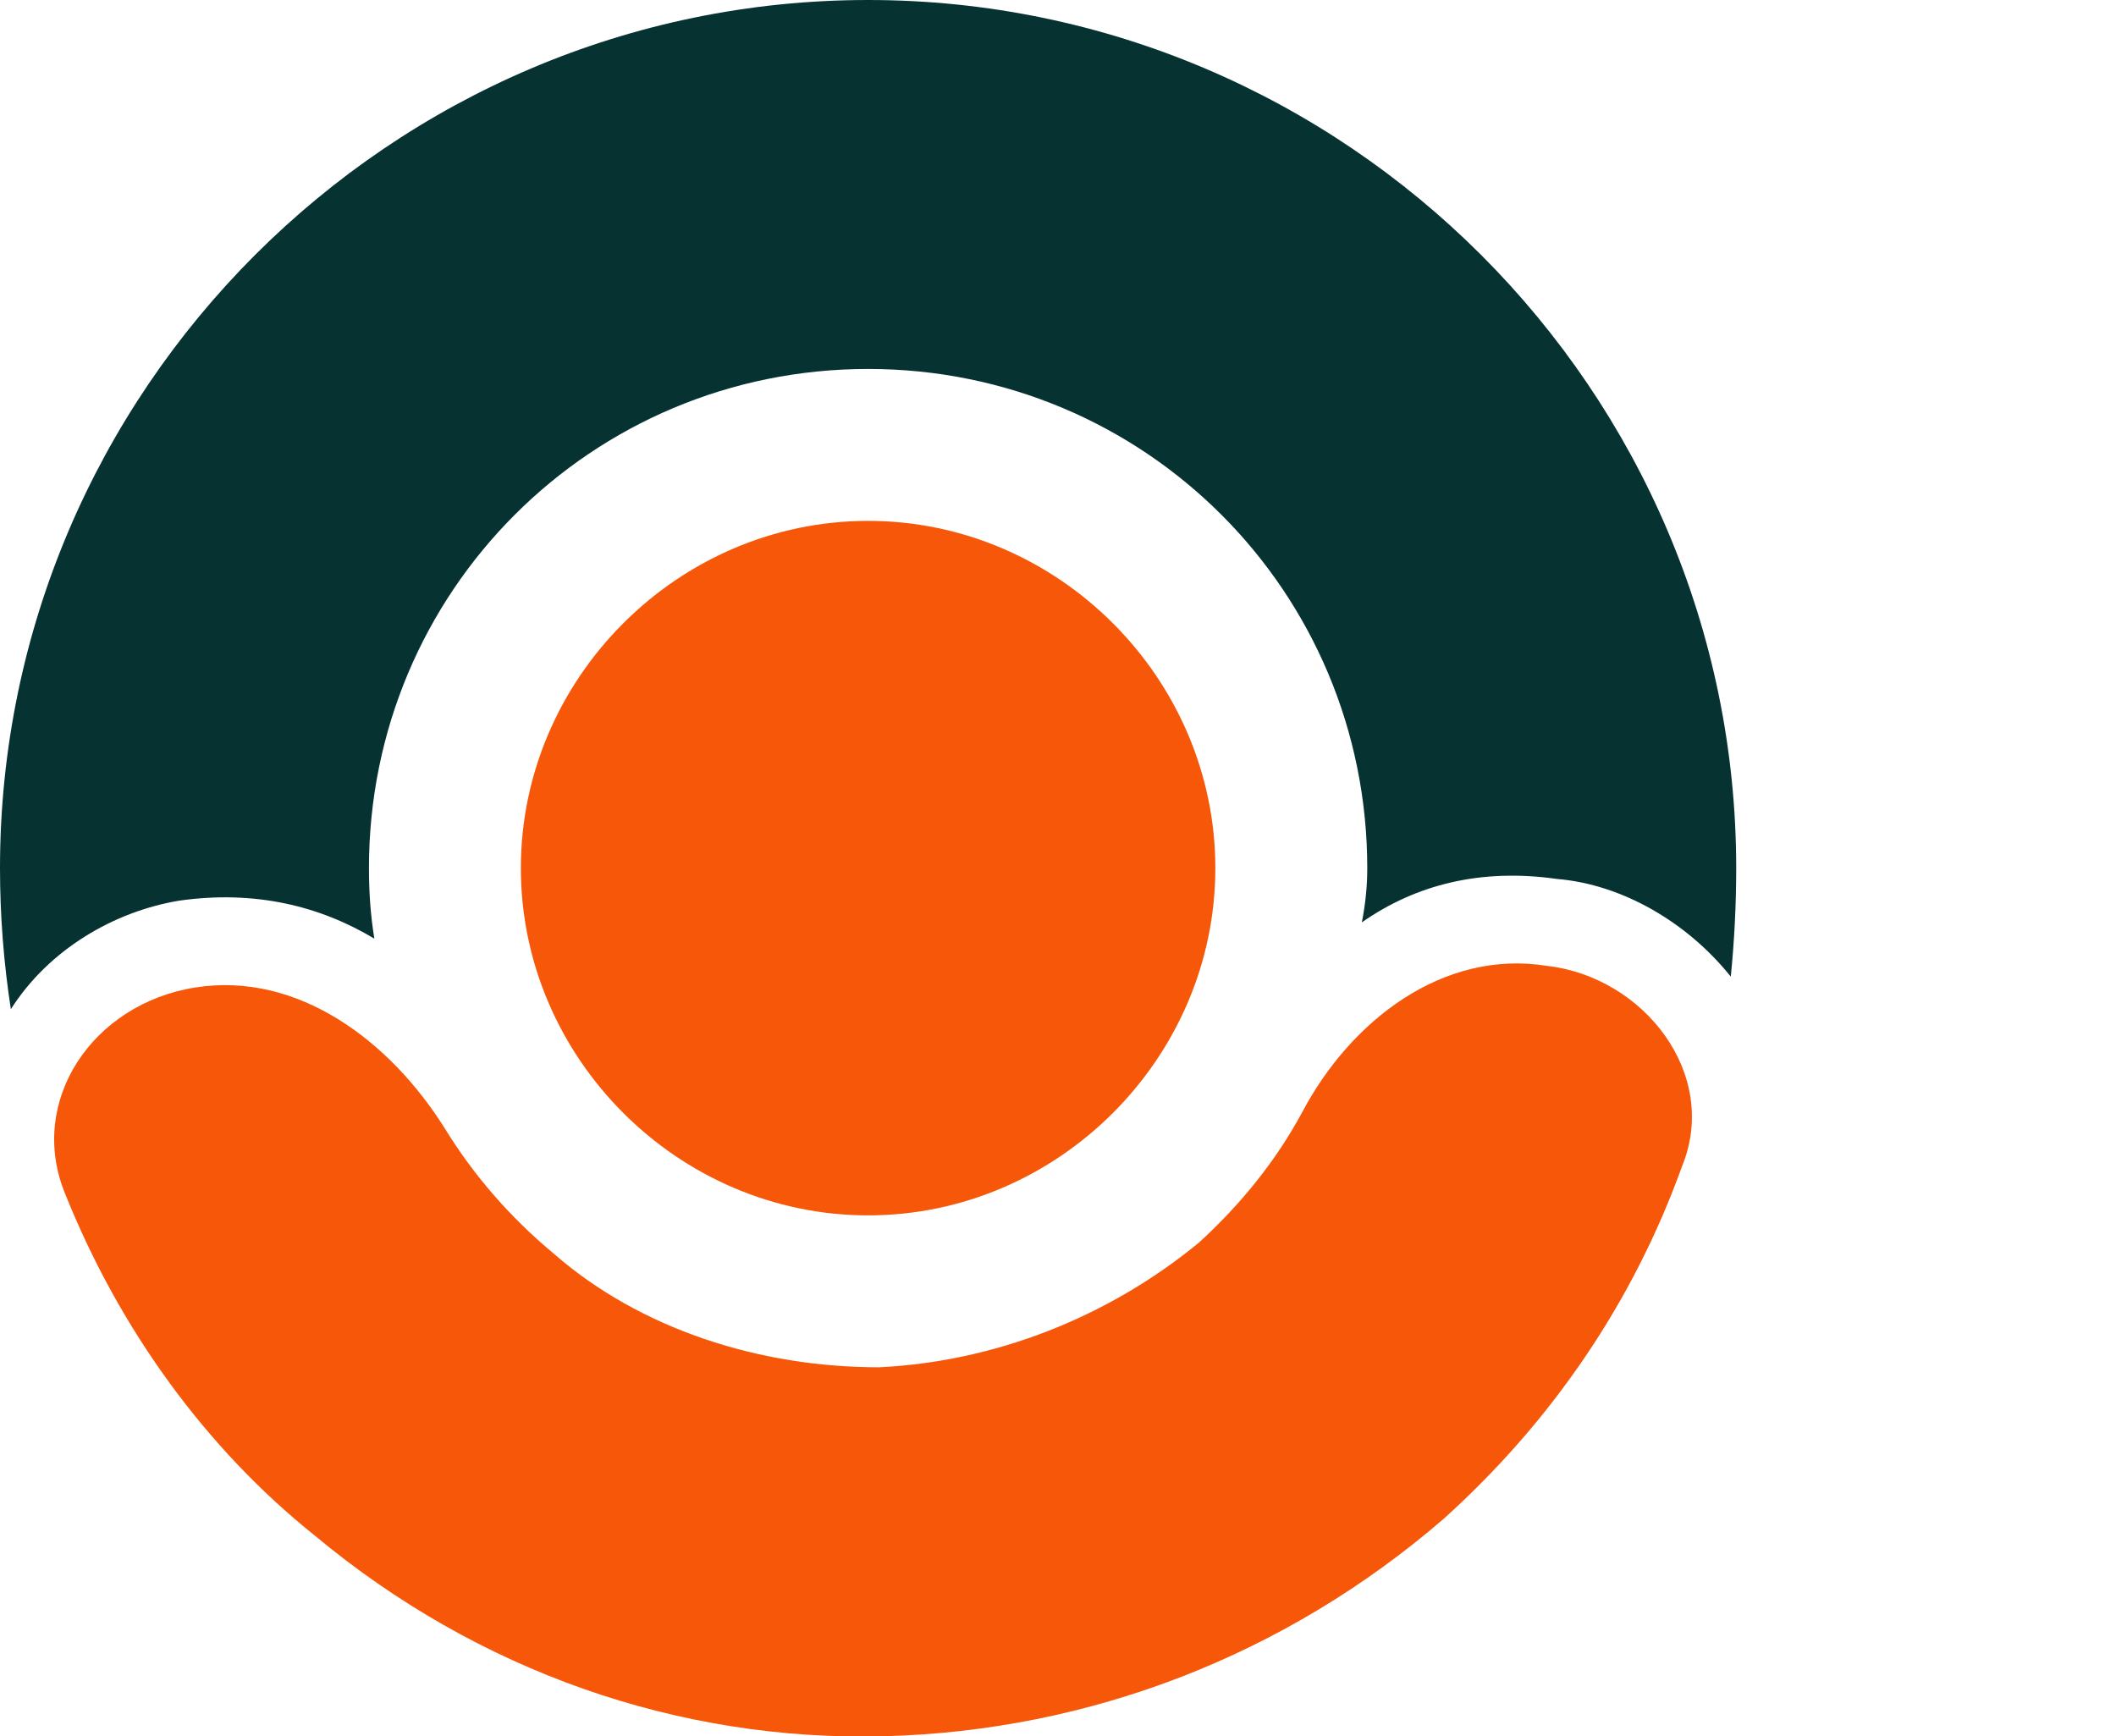
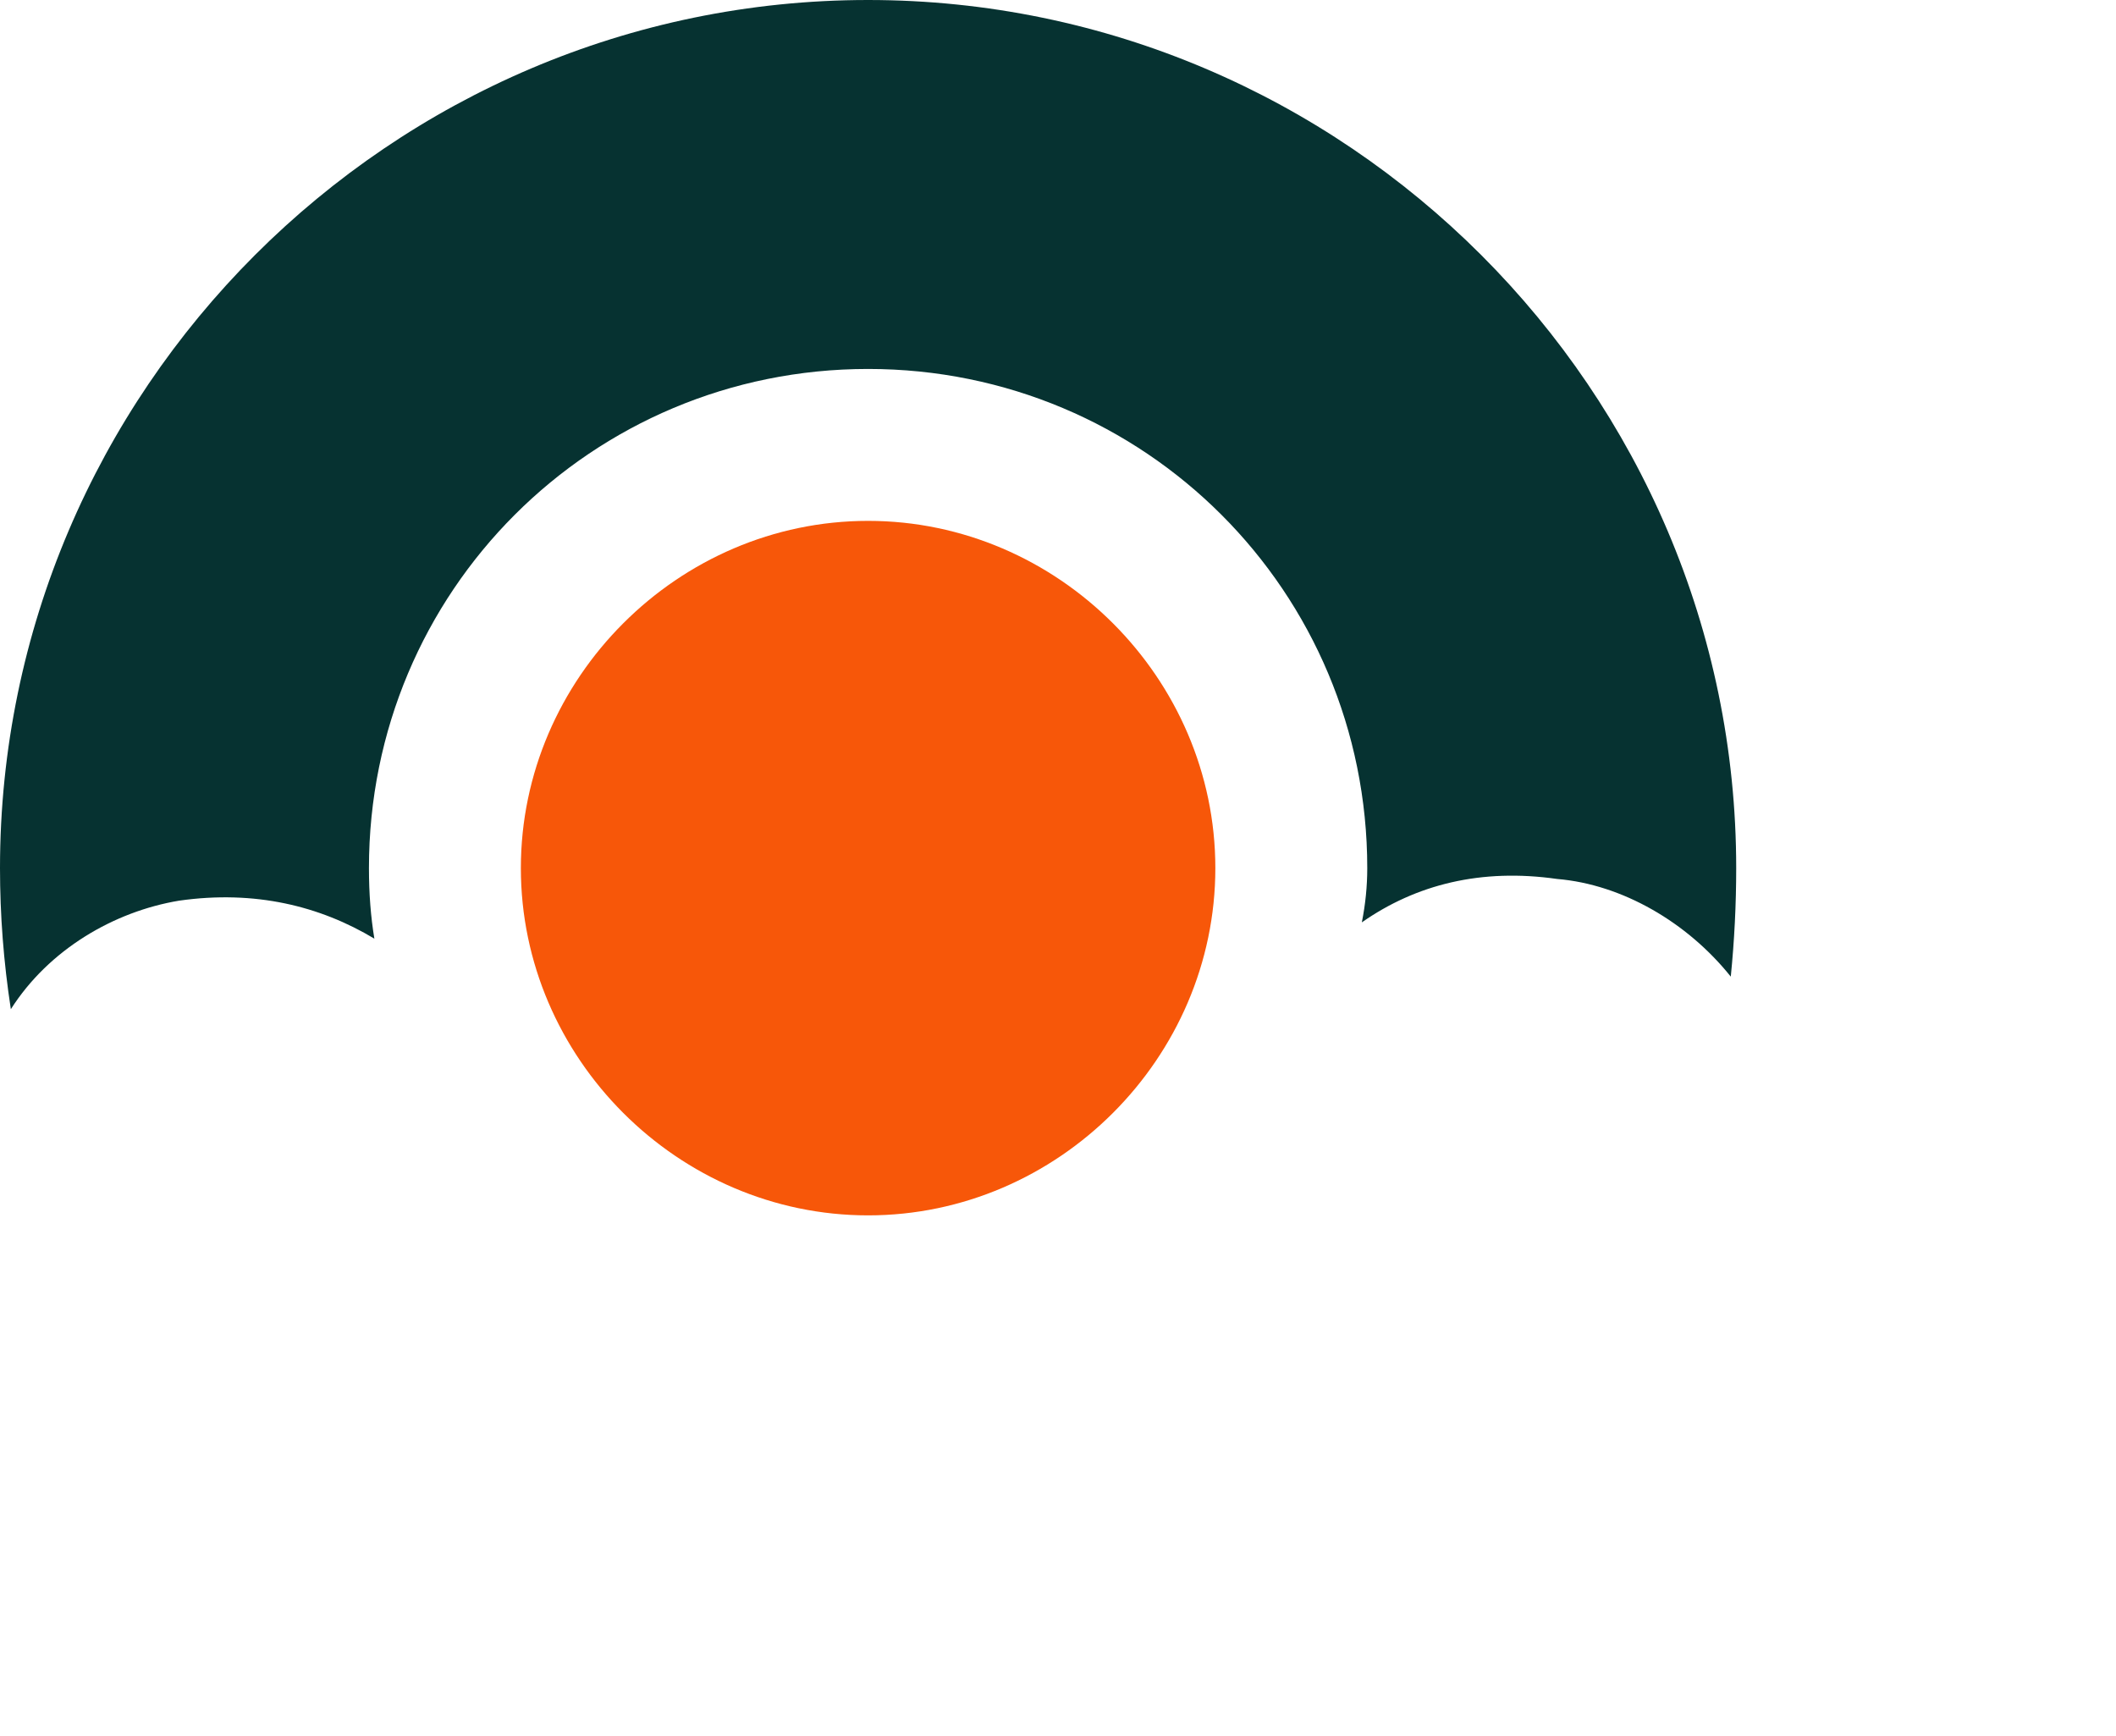
<svg xmlns="http://www.w3.org/2000/svg" version="1.2" viewBox="0 0 39 32" width="39" height="32">
  <style>.a{fill:#f75709}.b{fill:#063231}</style>
  <path class="a" d="m16 22.4c-3.5 0-6.4-2.9-6.4-6.4 0-3.5 2.9-6.4 6.4-6.4 3.5 0 6.4 2.9 6.4 6.4 0 3.5-2.9 6.4-6.4 6.4z" />
-   <path class="a" d="m3.6 18.2c-1.9 0.3-3.1 2.1-2.4 3.8 1 2.5 2.6 4.7 4.6 6.3 3 2.5 6.7 3.8 10.5 3.7 3.8-0.1 7.4-1.5 10.3-4 2-1.8 3.5-4 4.4-6.5 0.7-1.7-0.7-3.5-2.5-3.7-1.9-0.3-3.6 1-4.5 2.7q-0.7 1.3-1.9 2.4c-1.7 1.4-3.8 2.2-5.9 2.3-2.2 0-4.4-0.7-6-2.1q-1.2-1-2-2.3c-1-1.6-2.7-2.9-4.6-2.6z" />
  <path class="b" d="m31.9 18q0.1-1 0.1-2c0-8.8-7.2-16-16-16-8.8 0-16 7.2-16 16q0 1.3 0.2 2.6c0.7-1.1 1.9-1.8 3.1-2 1.4-0.2 2.6 0.1 3.6 0.7q-0.1-0.6-0.1-1.3c0-5.1 4.1-9.2 9.2-9.2 5.1 0 9.2 4.1 9.2 9.2q0 0.5-0.1 1c1-0.7 2.2-1 3.6-0.8 1.2 0.1 2.4 0.8 3.2 1.8z" />
  <path class="b" d="m41.8 28v-24.3h7.7q2.2 0 3.6 0.8 1.4 0.8 2.1 2.4 0.6 1.6 0.6 3.8 0 2.6-0.9 4.1-0.8 1.4-2.4 2.1-1.5 0.6-3.5 0.6h-2.2v10.5zm4.9-14h1.8q1 0 1.6-0.3 0.6-0.4 0.8-1.1 0.2-0.8 0.2-2 0-1.1-0.1-1.8-0.2-0.8-0.8-1.2-0.5-0.4-1.8-0.4h-1.7zm11 14v-24.3h6.3q2.5 0 4.2 0.6 1.8 0.5 2.7 1.9 1 1.4 1 3.9 0 1.5-0.3 2.7-0.2 1.1-0.9 2-0.6 0.8-1.8 1.3l3.4 11.9h-5.1l-2.8-11h-1.7v11zm4.9-14h1.5q1.2 0 1.9-0.4 0.7-0.3 0.9-1.1 0.3-0.8 0.3-2 0-1.7-0.6-2.6-0.6-0.8-2.3-0.9h-1.7zm18.5 14.3q-2.6 0-4.2-0.9-1.5-1-2.2-2.8-0.7-1.8-0.7-4.3v-9q0-2.5 0.7-4.3 0.7-1.7 2.2-2.7 1.6-0.9 4.2-0.9 2.7 0 4.3 1 1.6 0.9 2.3 2.7 0.6 1.7 0.6 4.2v9q0 2.5-0.6 4.3-0.7 1.8-2.3 2.8-1.6 0.9-4.3 0.9zm0-3.5q1 0 1.5-0.5 0.4-0.4 0.6-1.1 0.1-0.8 0.1-1.6v-11.5q0-0.9-0.1-1.6-0.2-0.7-0.6-1.1-0.5-0.5-1.5-0.5-0.9 0-1.3 0.5-0.5 0.4-0.6 1.1-0.2 0.7-0.2 1.6v11.5q0 0.8 0.2 1.6 0.1 0.7 0.6 1.1 0.4 0.5 1.3 0.5zm8.8 3.2v-3.1l6.2-17.8h-5.9v-3.4h10.9v2.7l-6.4 18.2h6.4v3.4zm13.2 0v-24.3h10.6v3.4h-5.7v6.5h4.4v3.4h-4.4v7.6h5.7v3.4zm12.6 0v-24.3h3.5l5.4 12.7v-12.7h4v24.3h-3.3l-5.4-13.4v13.4z" />
</svg>